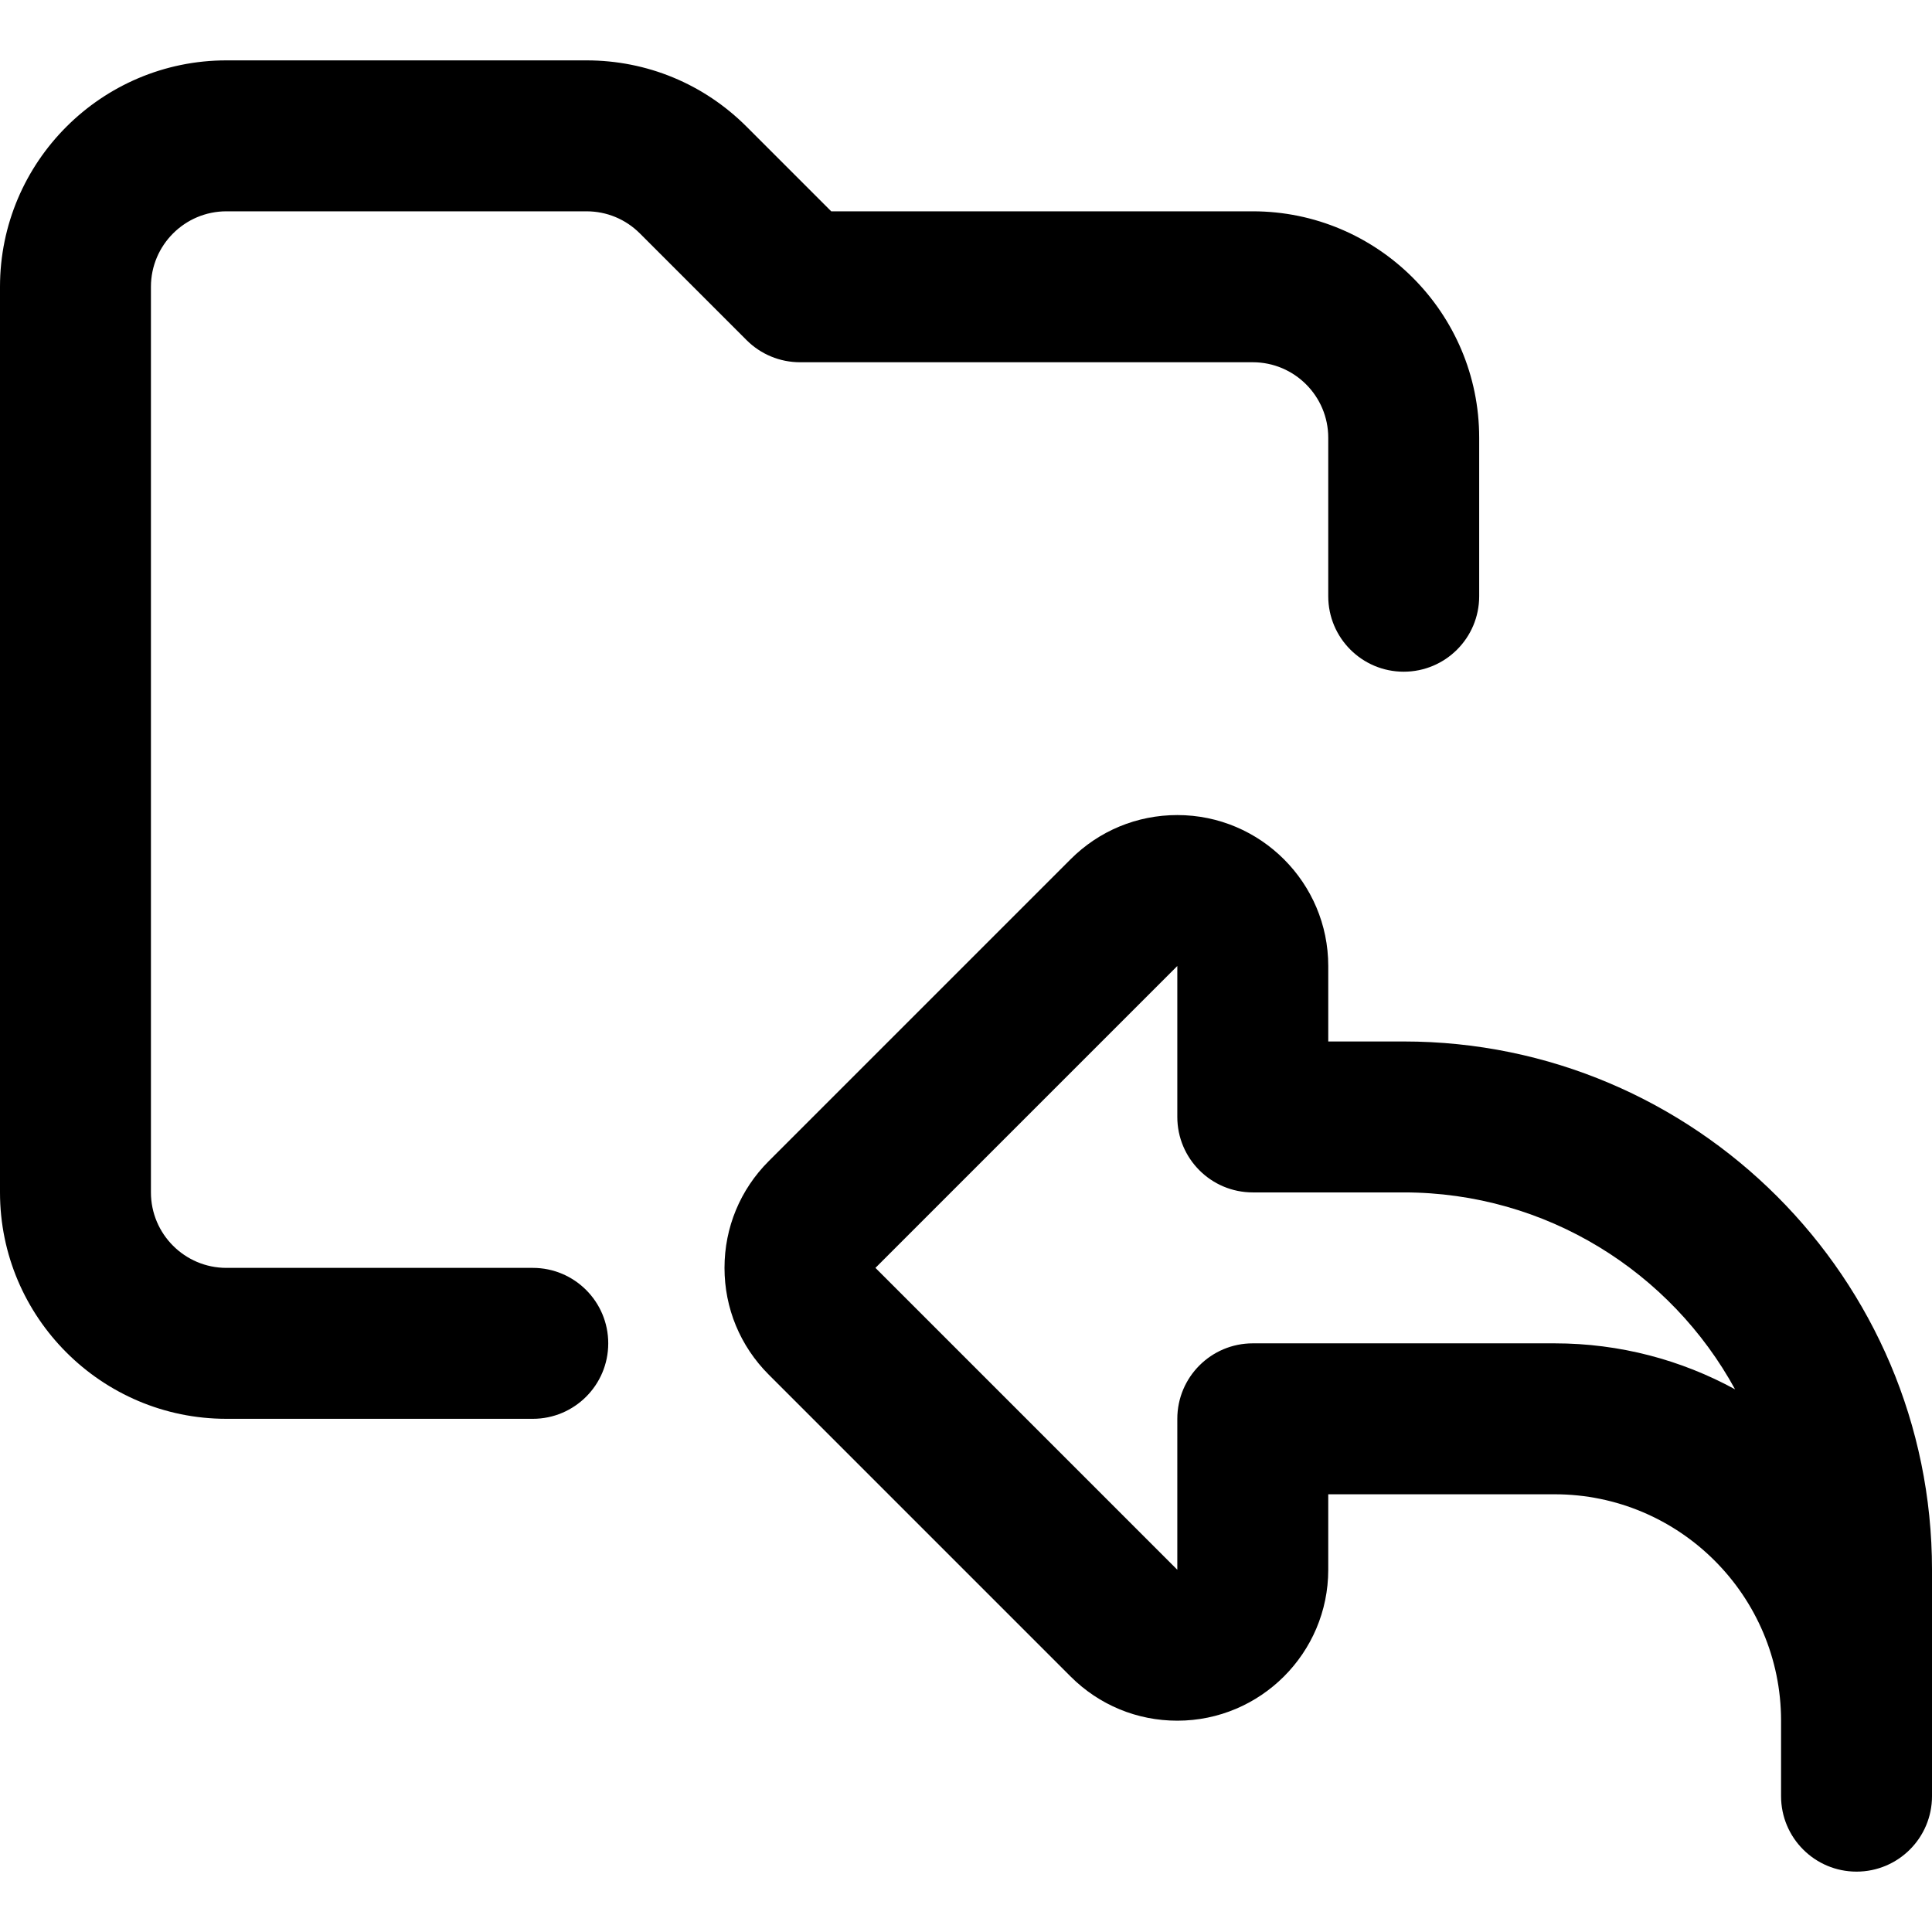
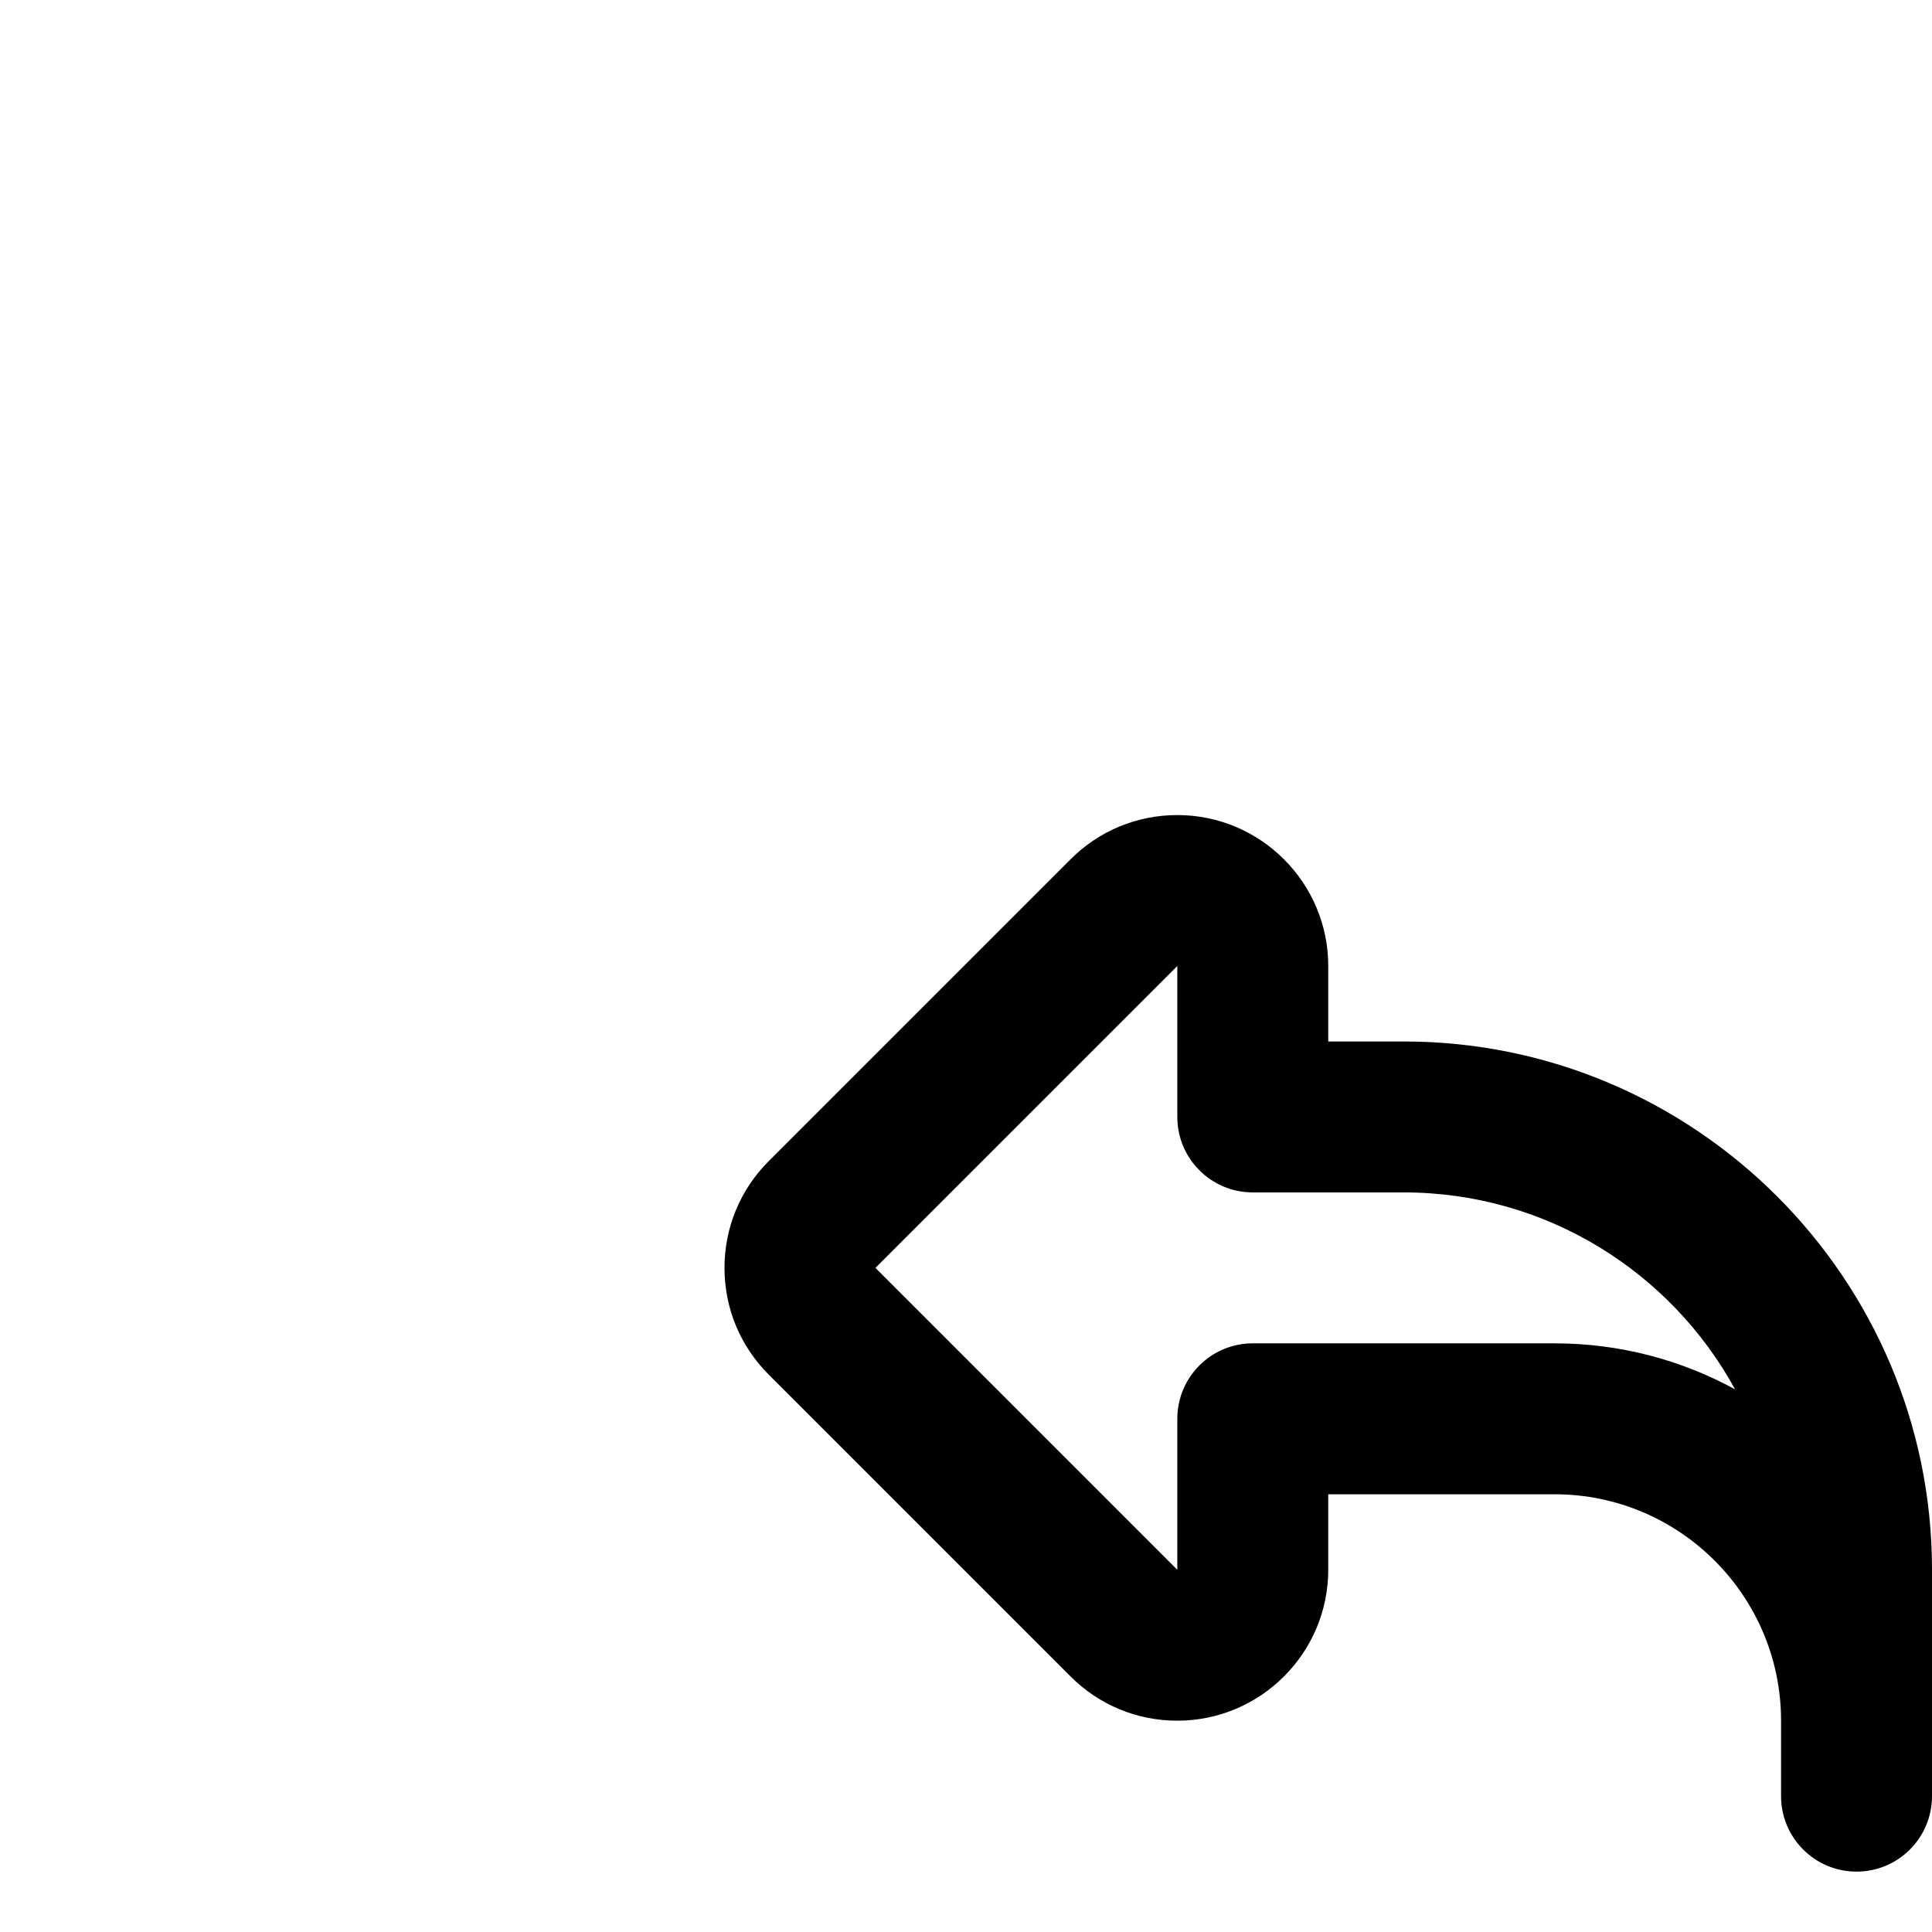
<svg xmlns="http://www.w3.org/2000/svg" id="Capa_1" enable-background="new 0 0 512 512" height="512" viewBox="0 0 512 512" width="512">
  <g id="Import">
    <g>
-       <path d="m141.192 376h-81.192c-33.084 0-60-26.916-60-60v-240c0-33.084 26.916-60 60-60h95.432c16.025 0 31.093 6.241 42.426 17.573l22.426 22.427h111.716c33.084 0 60 26.916 60 60v42.009c0 11.046-8.954 20-20 20s-20-8.954-20-20v-42.009c0-11.028-8.972-20-20-20h-120c-5.305 0-10.392-2.107-14.143-5.858l-28.284-28.284c-3.777-3.777-8.8-5.858-14.142-5.858h-95.431c-11.028 0-20 8.972-20 20v240c0 11.028 8.972 20 20 20h81.192c11.046 0 20 8.954 20 20s-8.954 20-20 20z" />
-     </g>
+       </g>
    <g>
      <path d="m492 496c-11.046 0-20-8.954-20-20v-20c0-33.084-26.916-60-60-60h-60v20c0 22.056-17.944 40-40 40-10.681 0-20.725-4.159-28.281-11.71l-80.005-80.005c-7.555-7.558-11.714-17.602-11.714-28.285s4.159-20.727 11.711-28.282l80.003-80.003c7.561-7.556 17.605-11.715 28.286-11.715 22.056 0 40 17.944 40 40v20h20c77.196 0 140 62.804 140 140v60c0 11.046-8.954 20-20 20zm-180-240-80.001 80 80 80.001.001-40.001c0-11.046 8.954-20 20-20h80c17.306 0 33.601 4.42 47.812 12.188-16.984-31.07-49.977-52.188-87.812-52.188h-40c-11.046 0-20-8.954-20-20z" />
    </g>
  </g>
</svg>